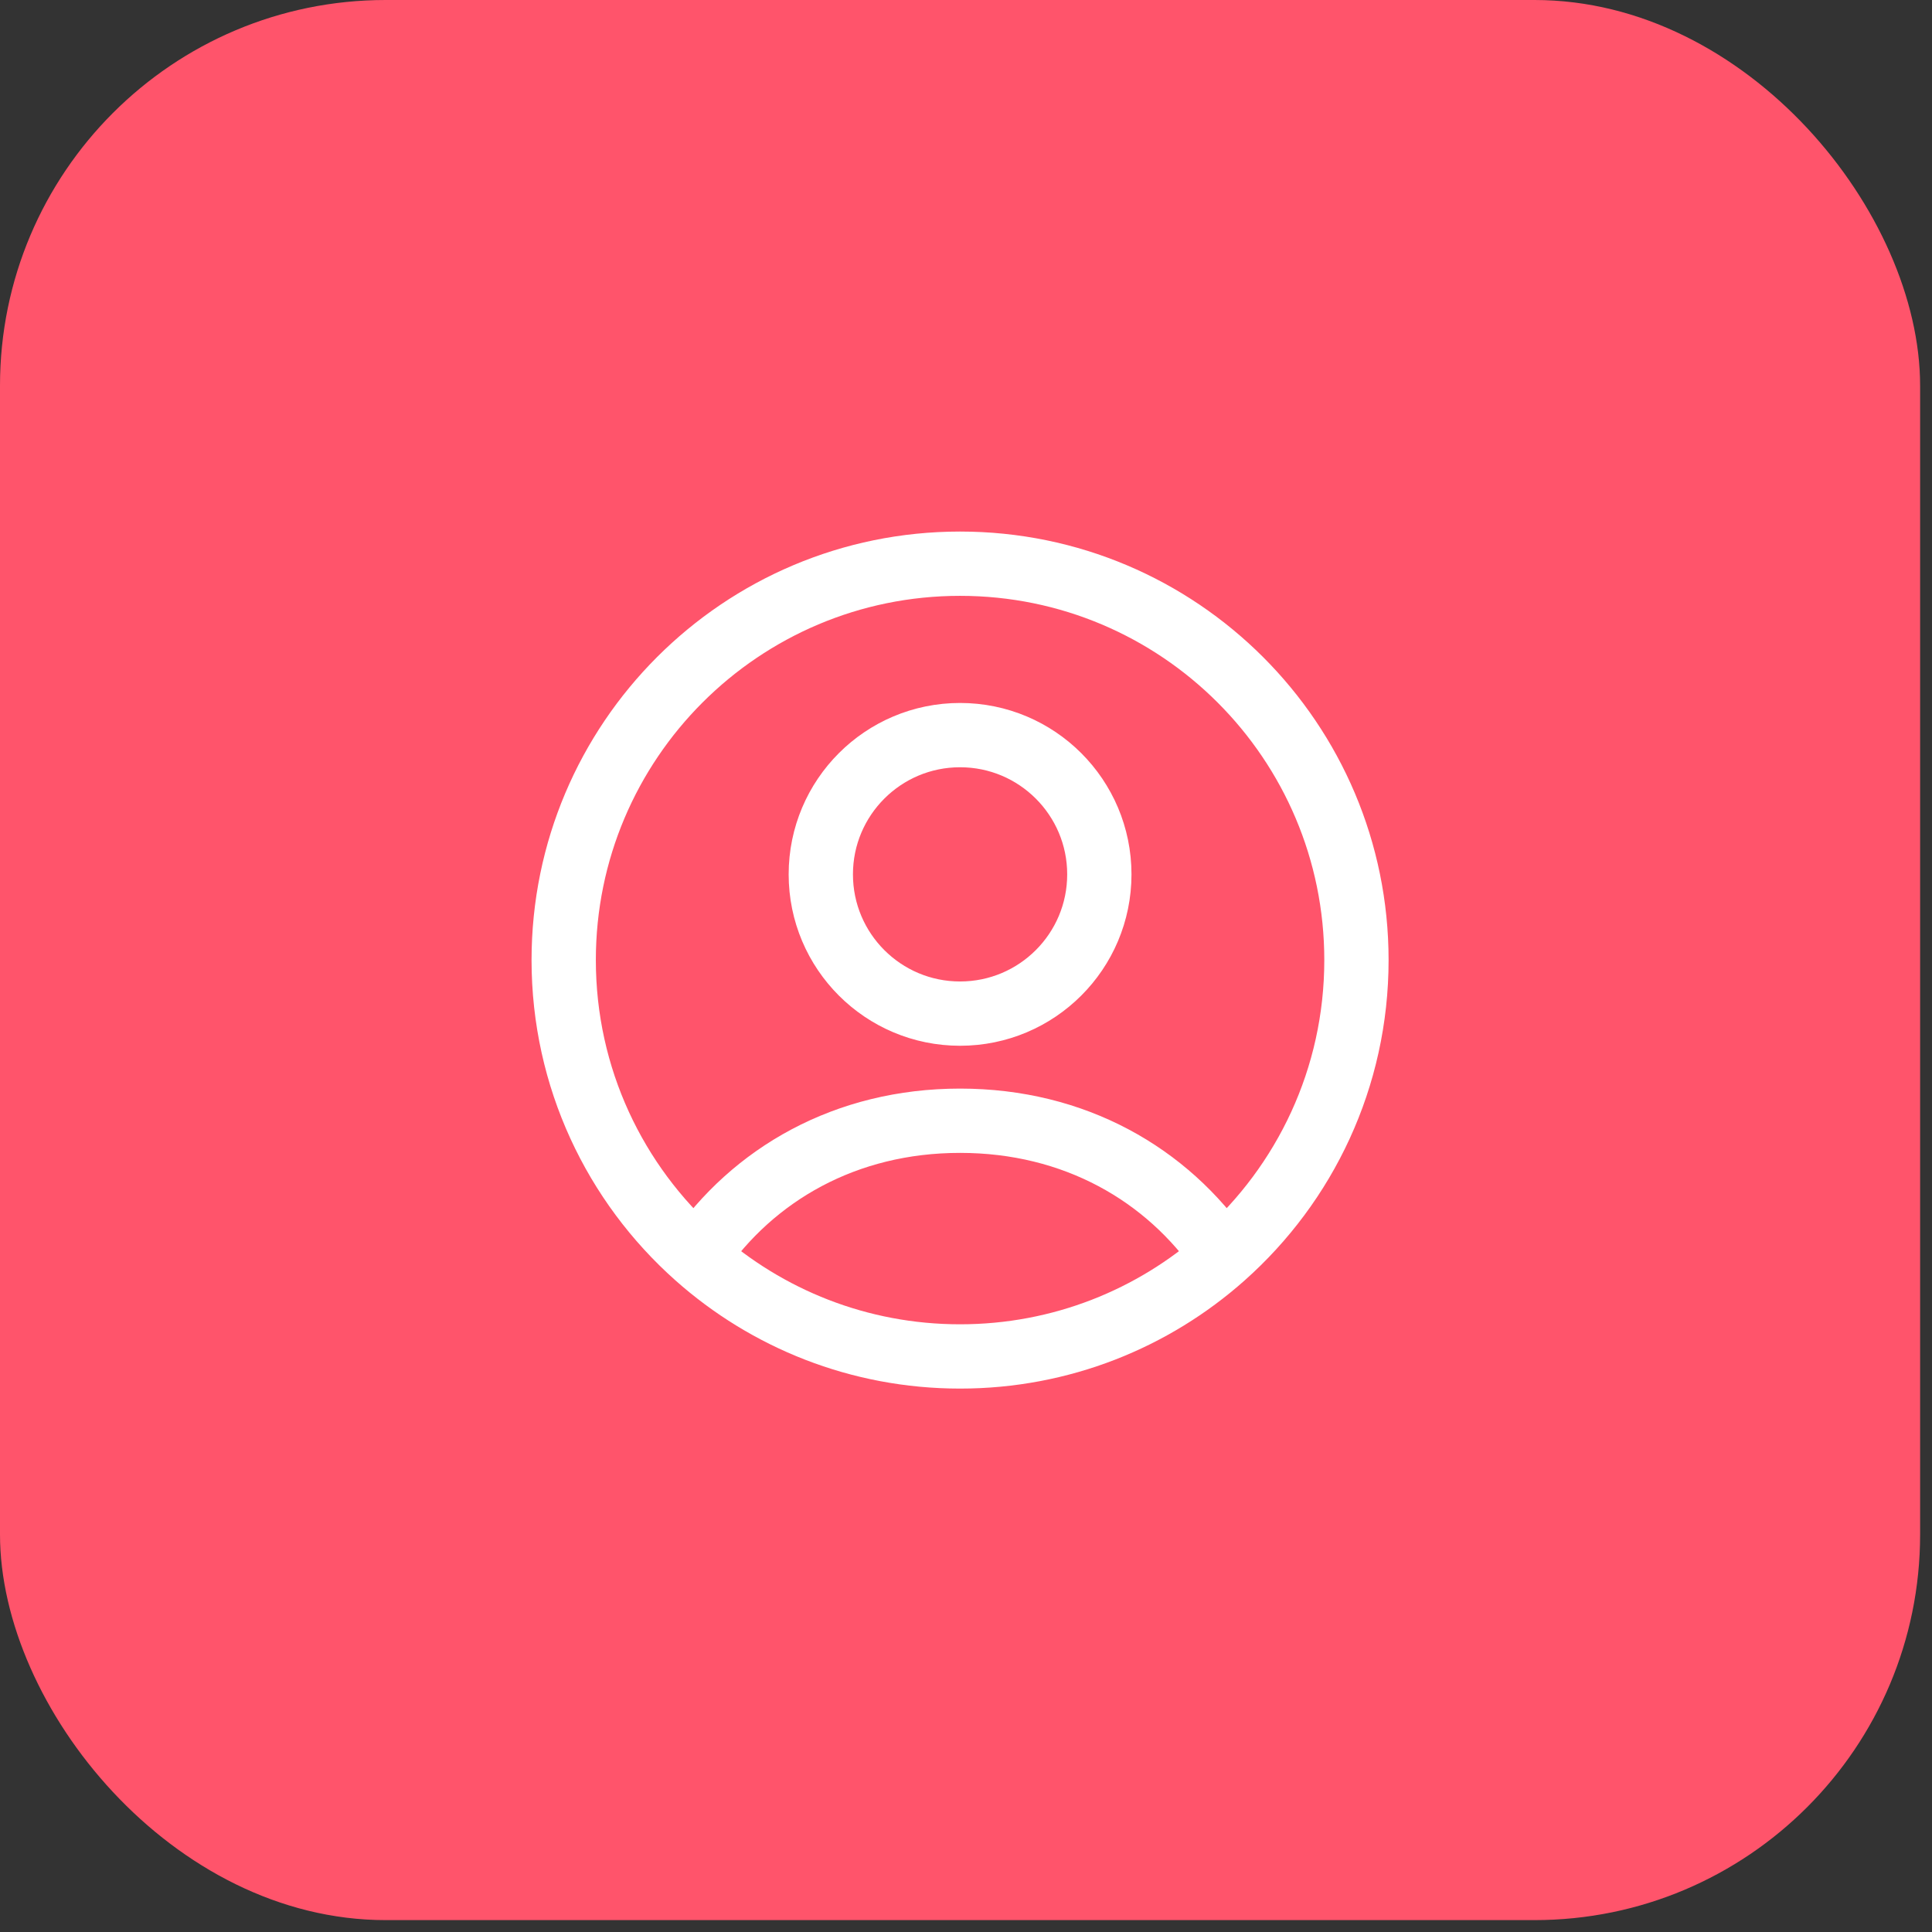
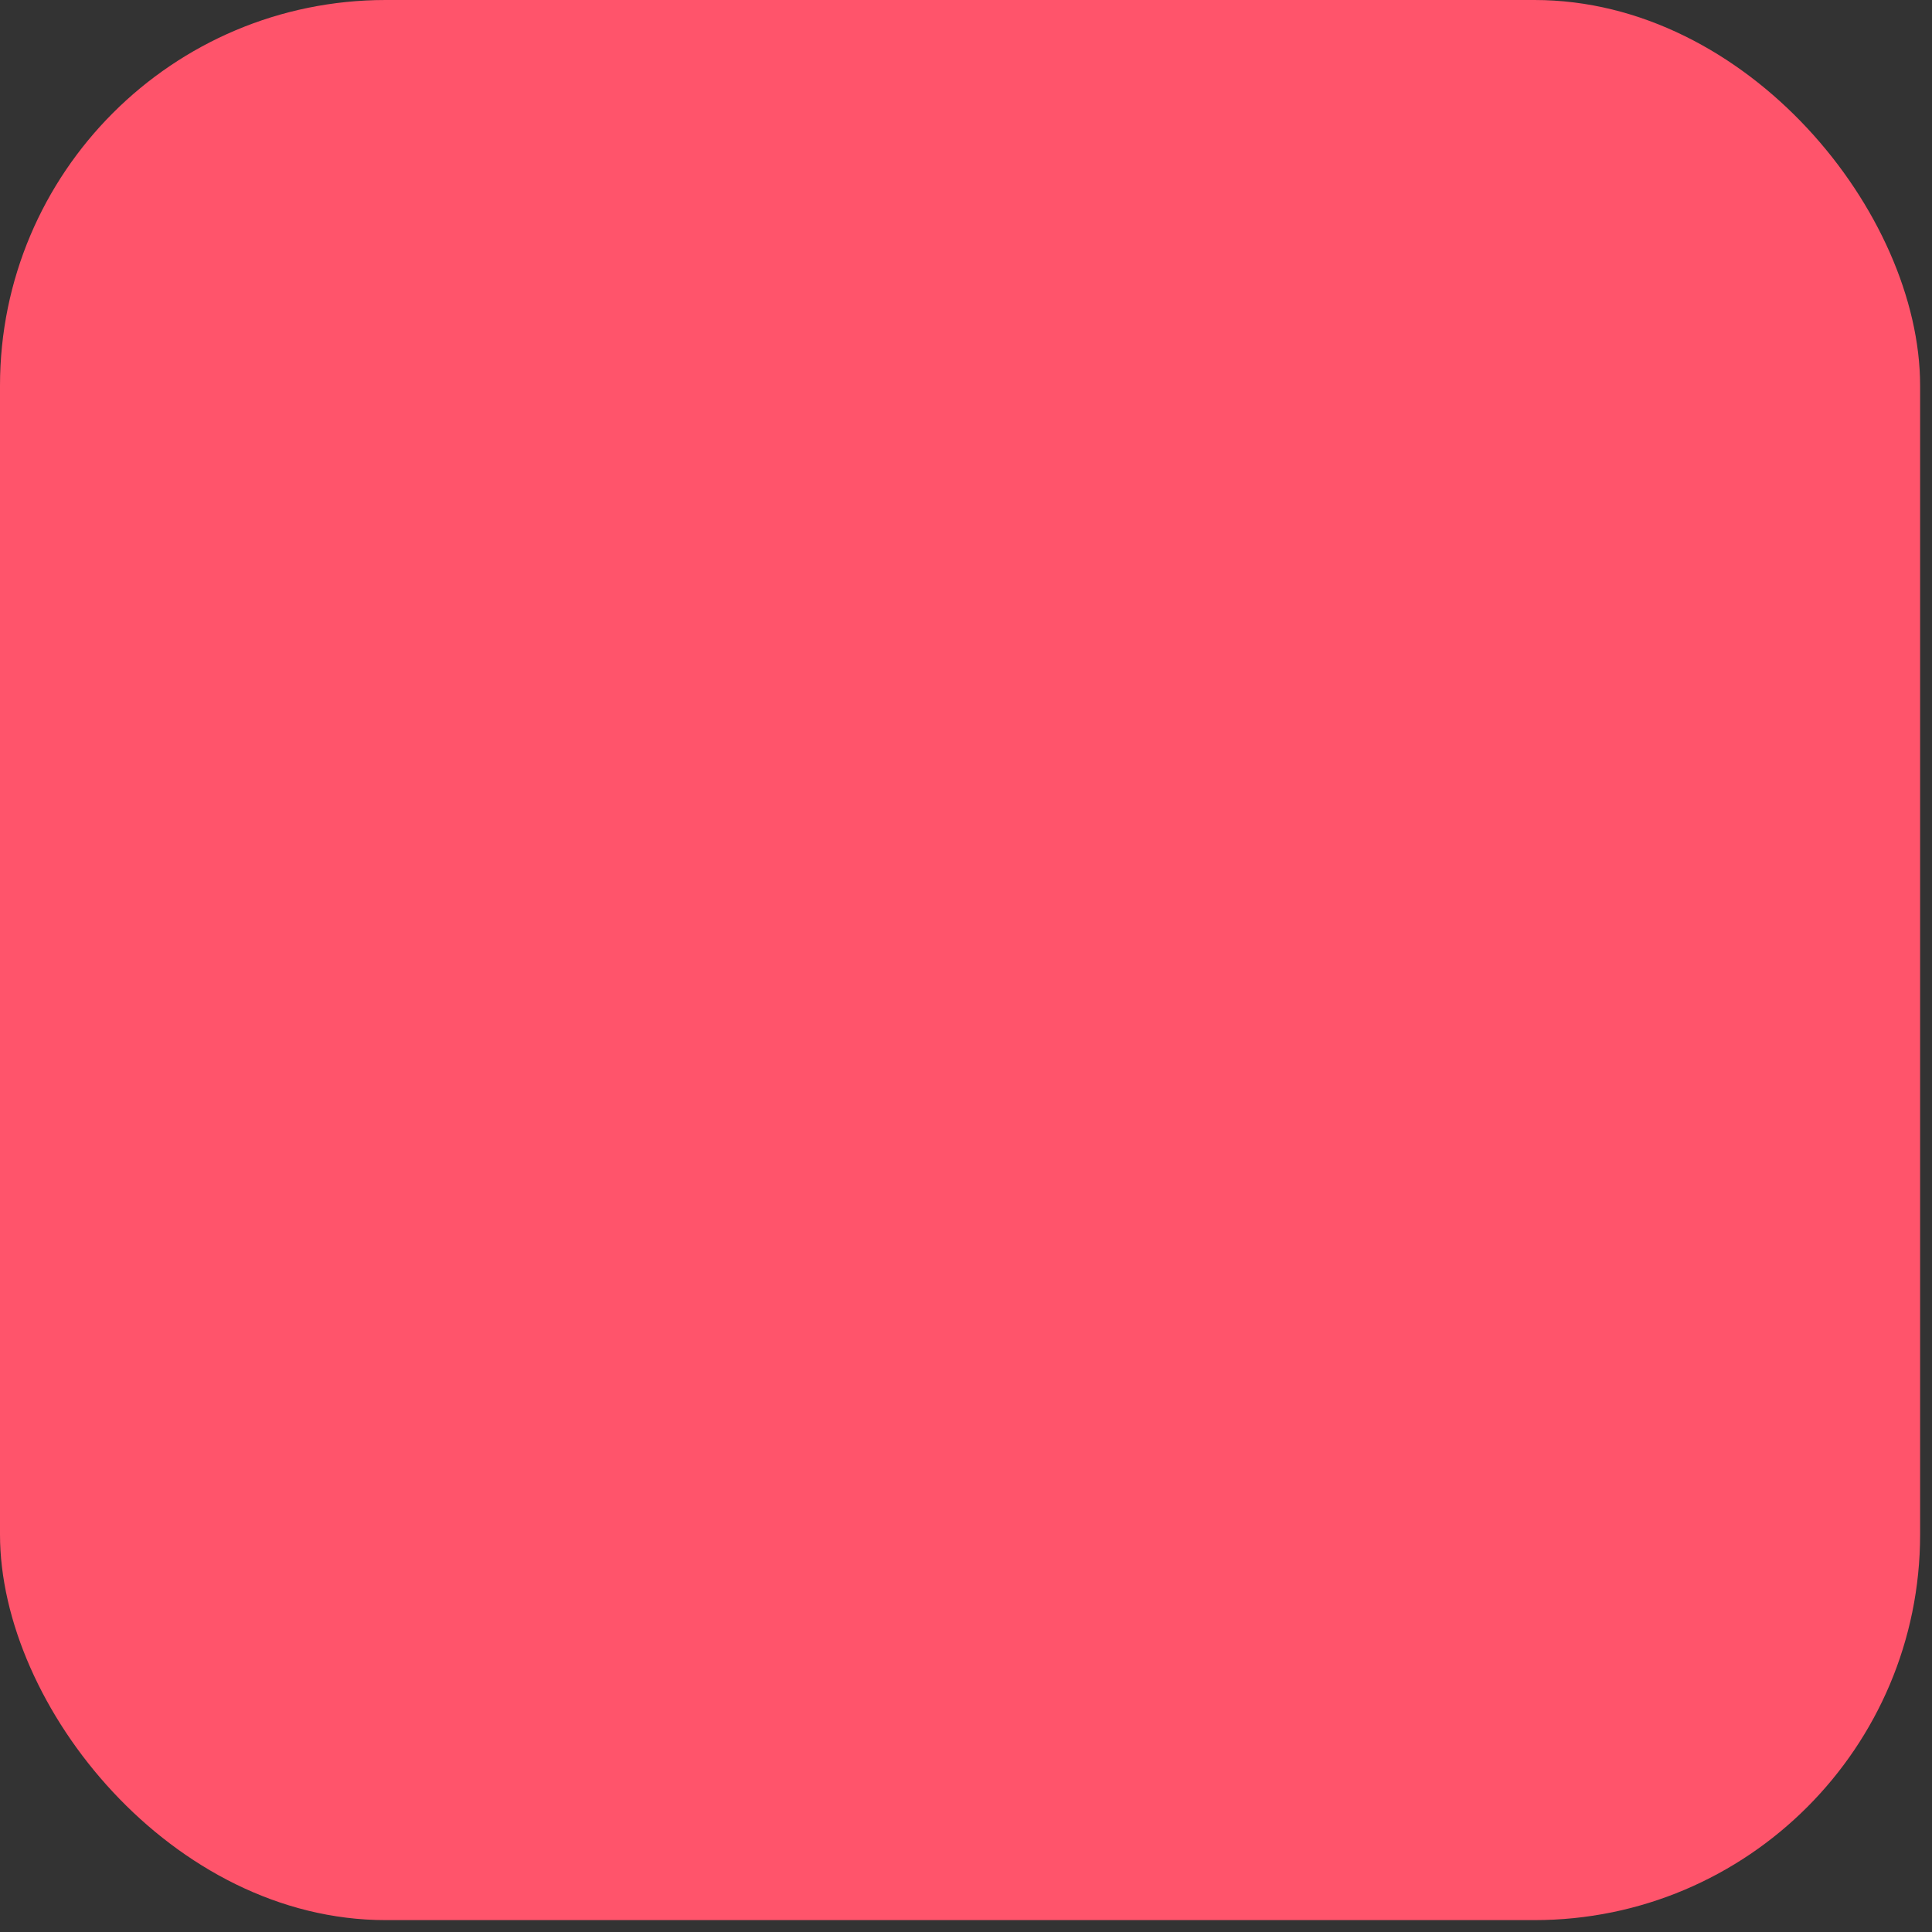
<svg xmlns="http://www.w3.org/2000/svg" width="65" height="65" viewBox="0 0 65 65" fill="none">
  <rect x="0" y="0" width="65" height="65" fill="#333333" stroke="none" />
  <rect width="64.6" height="64.6" rx="12.975" fill="#FF546B" />
-   <path d="M23.444 42.27C25.338 39.504 28.454 37.706 32.3 37.706C36.147 37.706 39.263 39.504 41.156 42.27M23.444 42.27C25.799 44.364 28.901 45.636 32.3 45.636C35.699 45.636 38.801 44.364 41.156 42.27M23.444 42.27C20.696 39.828 18.965 36.266 18.965 32.3C18.965 24.935 24.935 18.965 32.3 18.965C39.665 18.965 45.636 24.935 45.636 32.3C45.636 36.266 43.904 39.828 41.156 42.27M36.986 29.417C36.986 32.005 34.888 34.102 32.3 34.102C29.713 34.102 27.615 32.005 27.615 29.417C27.615 26.829 29.713 24.732 32.3 24.732C34.888 24.732 36.986 26.829 36.986 29.417Z" stroke="white" stroke-width="2.163" stroke-linejoin="round" />
</svg>